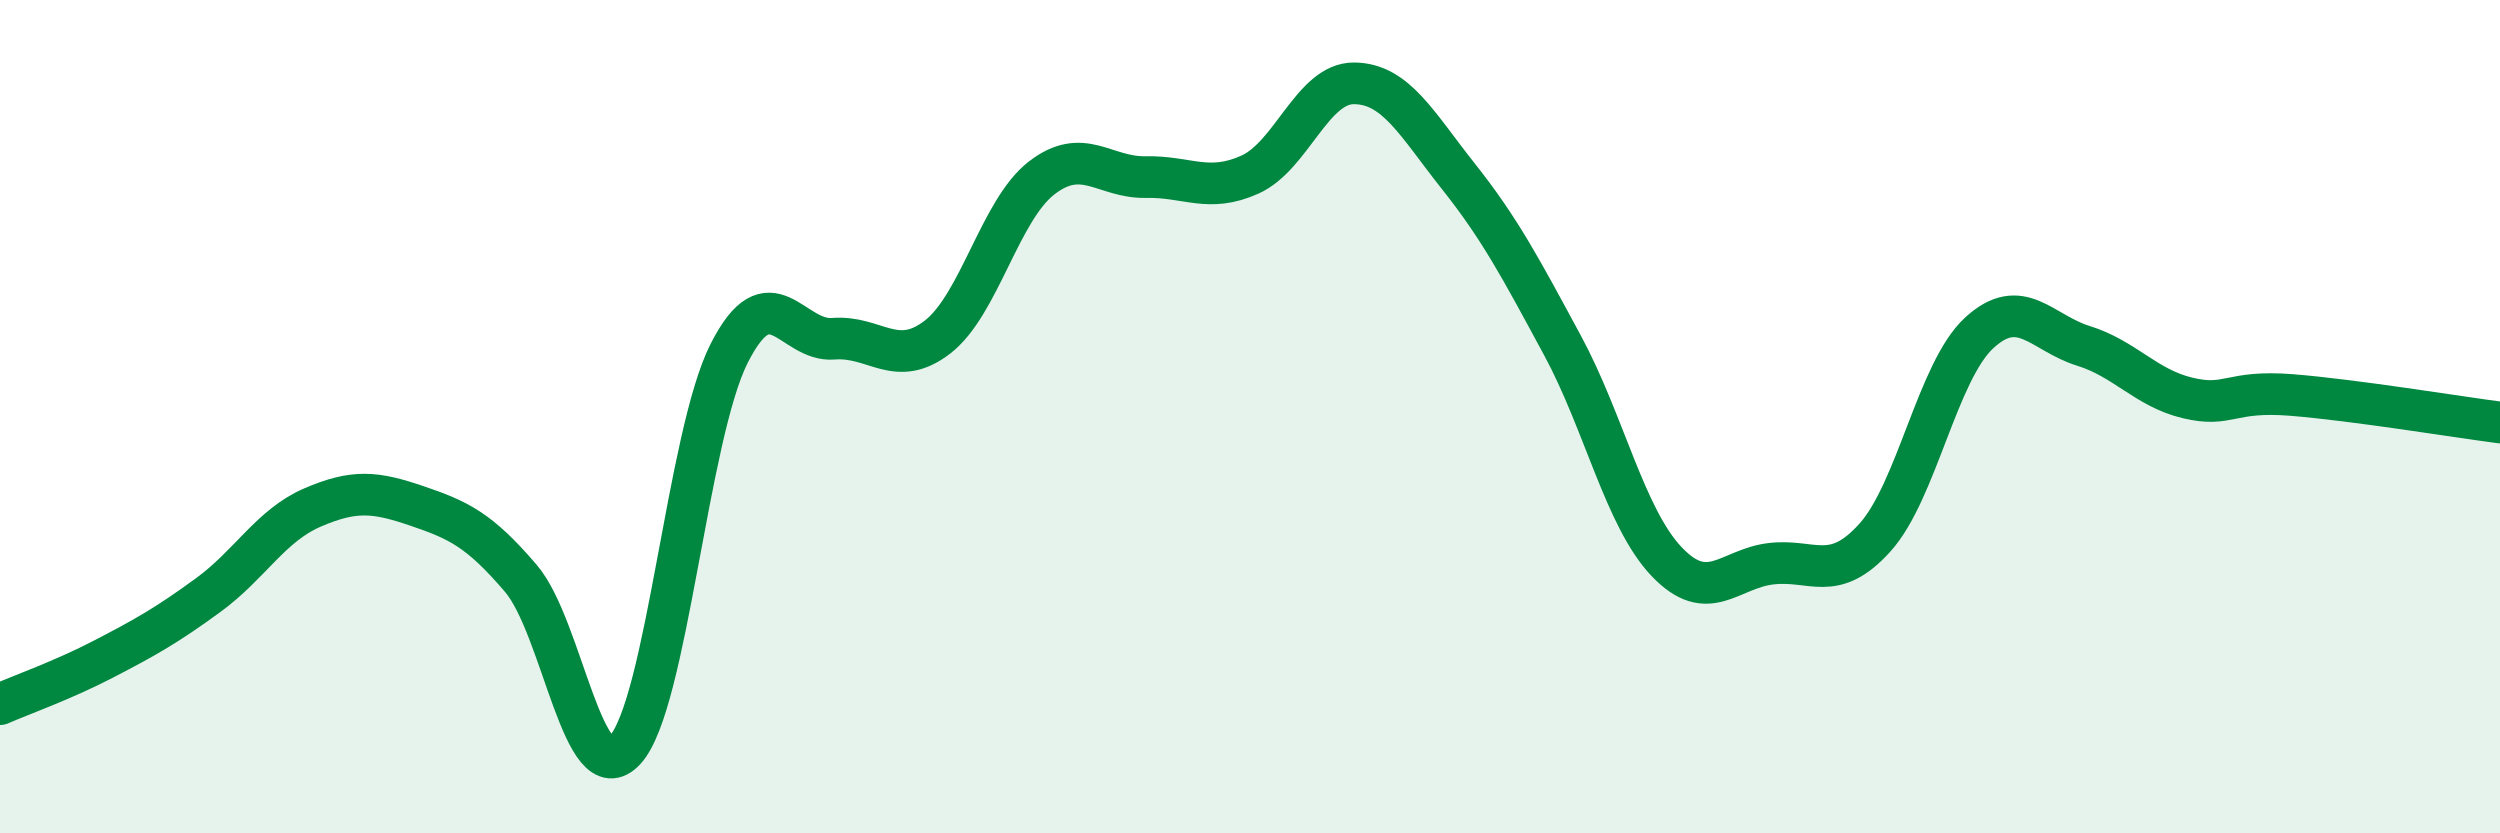
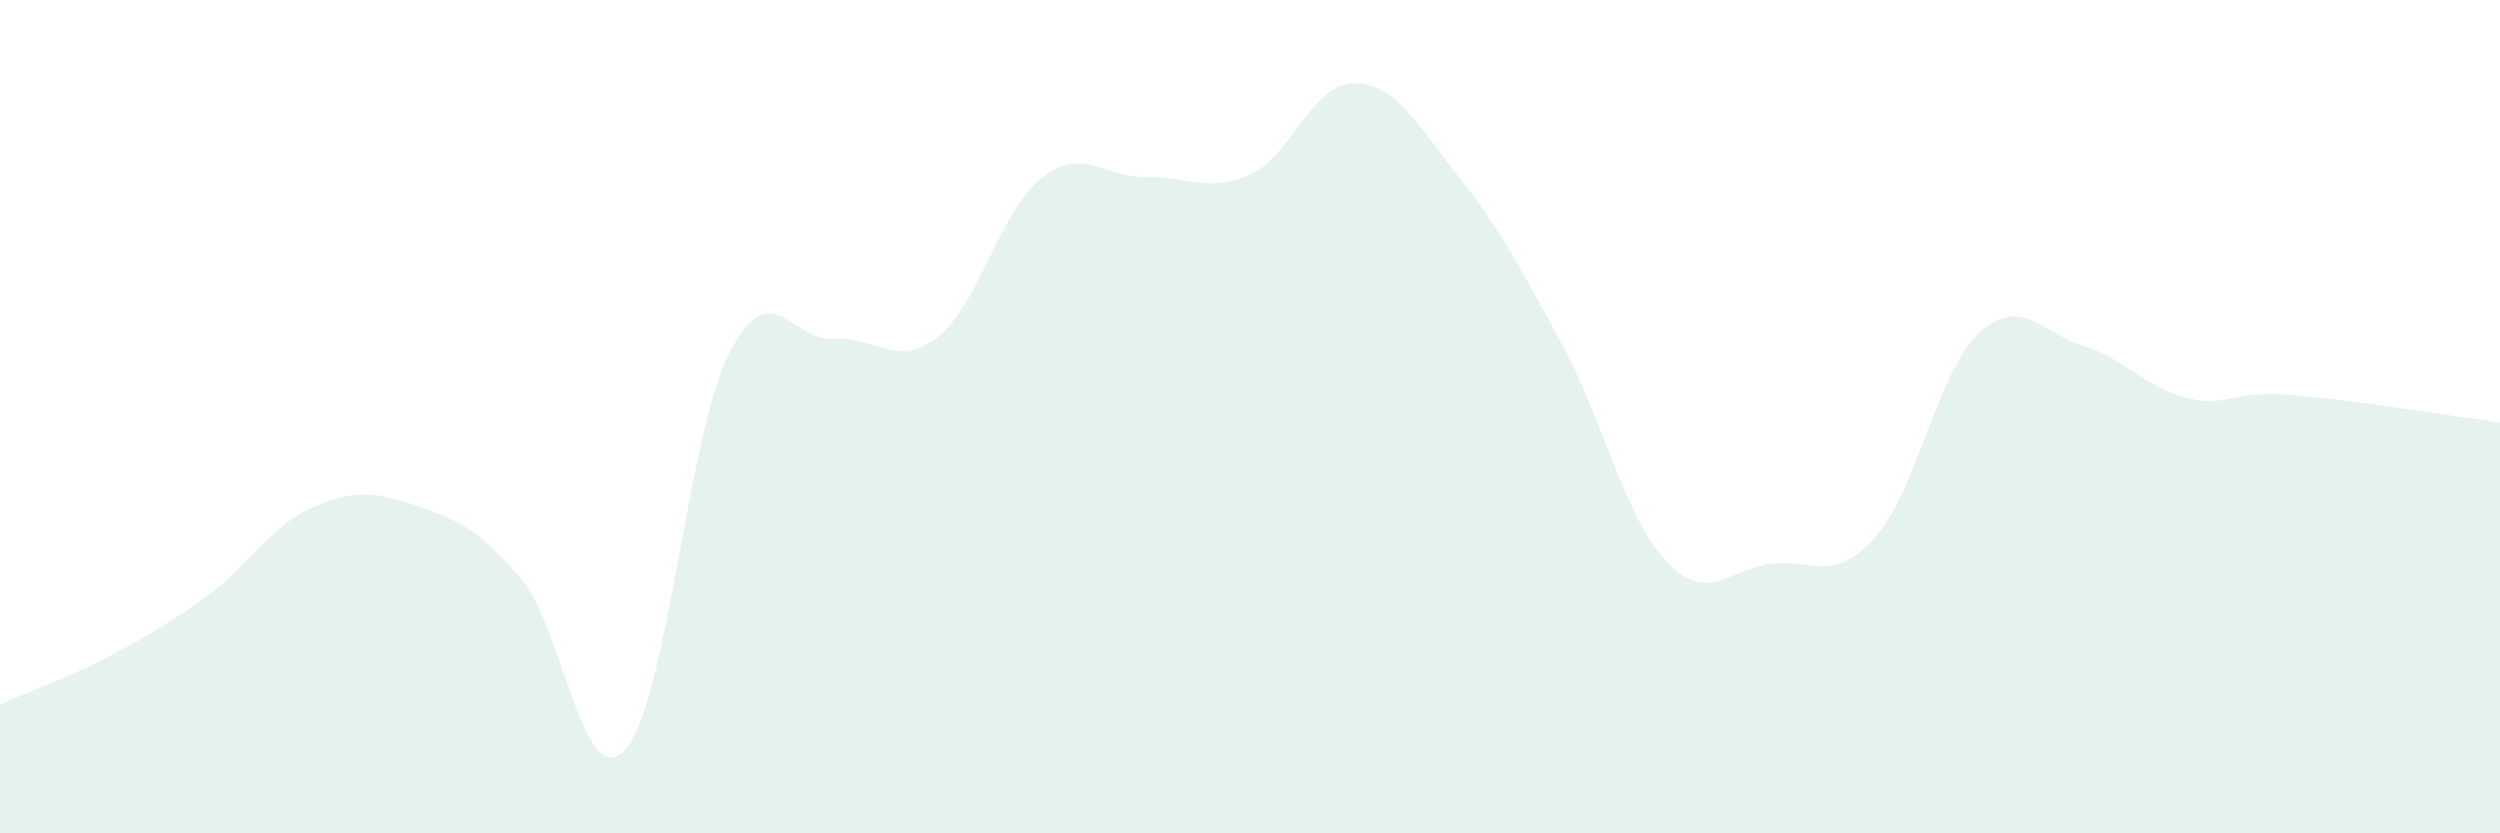
<svg xmlns="http://www.w3.org/2000/svg" width="60" height="20" viewBox="0 0 60 20">
  <path d="M 0,16.9 C 0.5,16.68 1.5,16.33 2.5,15.81 C 3.5,15.29 4,15.01 5,14.28 C 6,13.55 6.5,12.61 7.5,12.18 C 8.5,11.75 9,11.8 10,12.14 C 11,12.48 11.5,12.71 12.5,13.88 C 13.5,15.05 14,19.08 15,18 C 16,16.92 16.5,10.45 17.5,8.48 C 18.5,6.51 19,8.21 20,8.13 C 21,8.05 21.5,8.86 22.5,8.09 C 23.5,7.32 24,5.04 25,4.27 C 26,3.5 26.5,4.27 27.5,4.25 C 28.5,4.23 29,4.64 30,4.19 C 31,3.74 31.5,1.99 32.5,2 C 33.5,2.01 34,2.97 35,4.23 C 36,5.49 36.5,6.44 37.5,8.29 C 38.5,10.14 39,12.43 40,13.48 C 41,14.53 41.5,13.65 42.5,13.53 C 43.5,13.41 44,14.01 45,12.9 C 46,11.79 46.5,8.91 47.5,7.99 C 48.5,7.07 49,7.99 50,8.3 C 51,8.61 51.5,9.31 52.5,9.55 C 53.5,9.79 53.5,9.36 55,9.48 C 56.5,9.6 59,10.01 60,10.14L60 20L0 20Z" fill="#008740" opacity="0.1" stroke-linecap="round" stroke-linejoin="round" />
-   <path d="M 0,16.9 C 0.5,16.68 1.5,16.33 2.5,15.81 C 3.5,15.29 4,15.01 5,14.28 C 6,13.55 6.5,12.61 7.5,12.18 C 8.5,11.75 9,11.8 10,12.14 C 11,12.48 11.5,12.71 12.5,13.88 C 13.5,15.05 14,19.08 15,18 C 16,16.92 16.5,10.45 17.5,8.48 C 18.5,6.51 19,8.21 20,8.13 C 21,8.05 21.5,8.86 22.5,8.09 C 23.5,7.32 24,5.04 25,4.27 C 26,3.5 26.5,4.27 27.5,4.25 C 28.5,4.23 29,4.64 30,4.19 C 31,3.74 31.5,1.99 32.5,2 C 33.5,2.01 34,2.97 35,4.23 C 36,5.49 36.5,6.44 37.5,8.29 C 38.5,10.14 39,12.43 40,13.48 C 41,14.53 41.5,13.65 42.5,13.53 C 43.5,13.41 44,14.01 45,12.9 C 46,11.79 46.5,8.91 47.5,7.99 C 48.5,7.07 49,7.99 50,8.3 C 51,8.61 51.5,9.31 52.5,9.55 C 53.5,9.79 53.5,9.36 55,9.48 C 56.5,9.6 59,10.01 60,10.14" stroke="#008740" stroke-width="1" fill="none" stroke-linecap="round" stroke-linejoin="round" />
</svg>